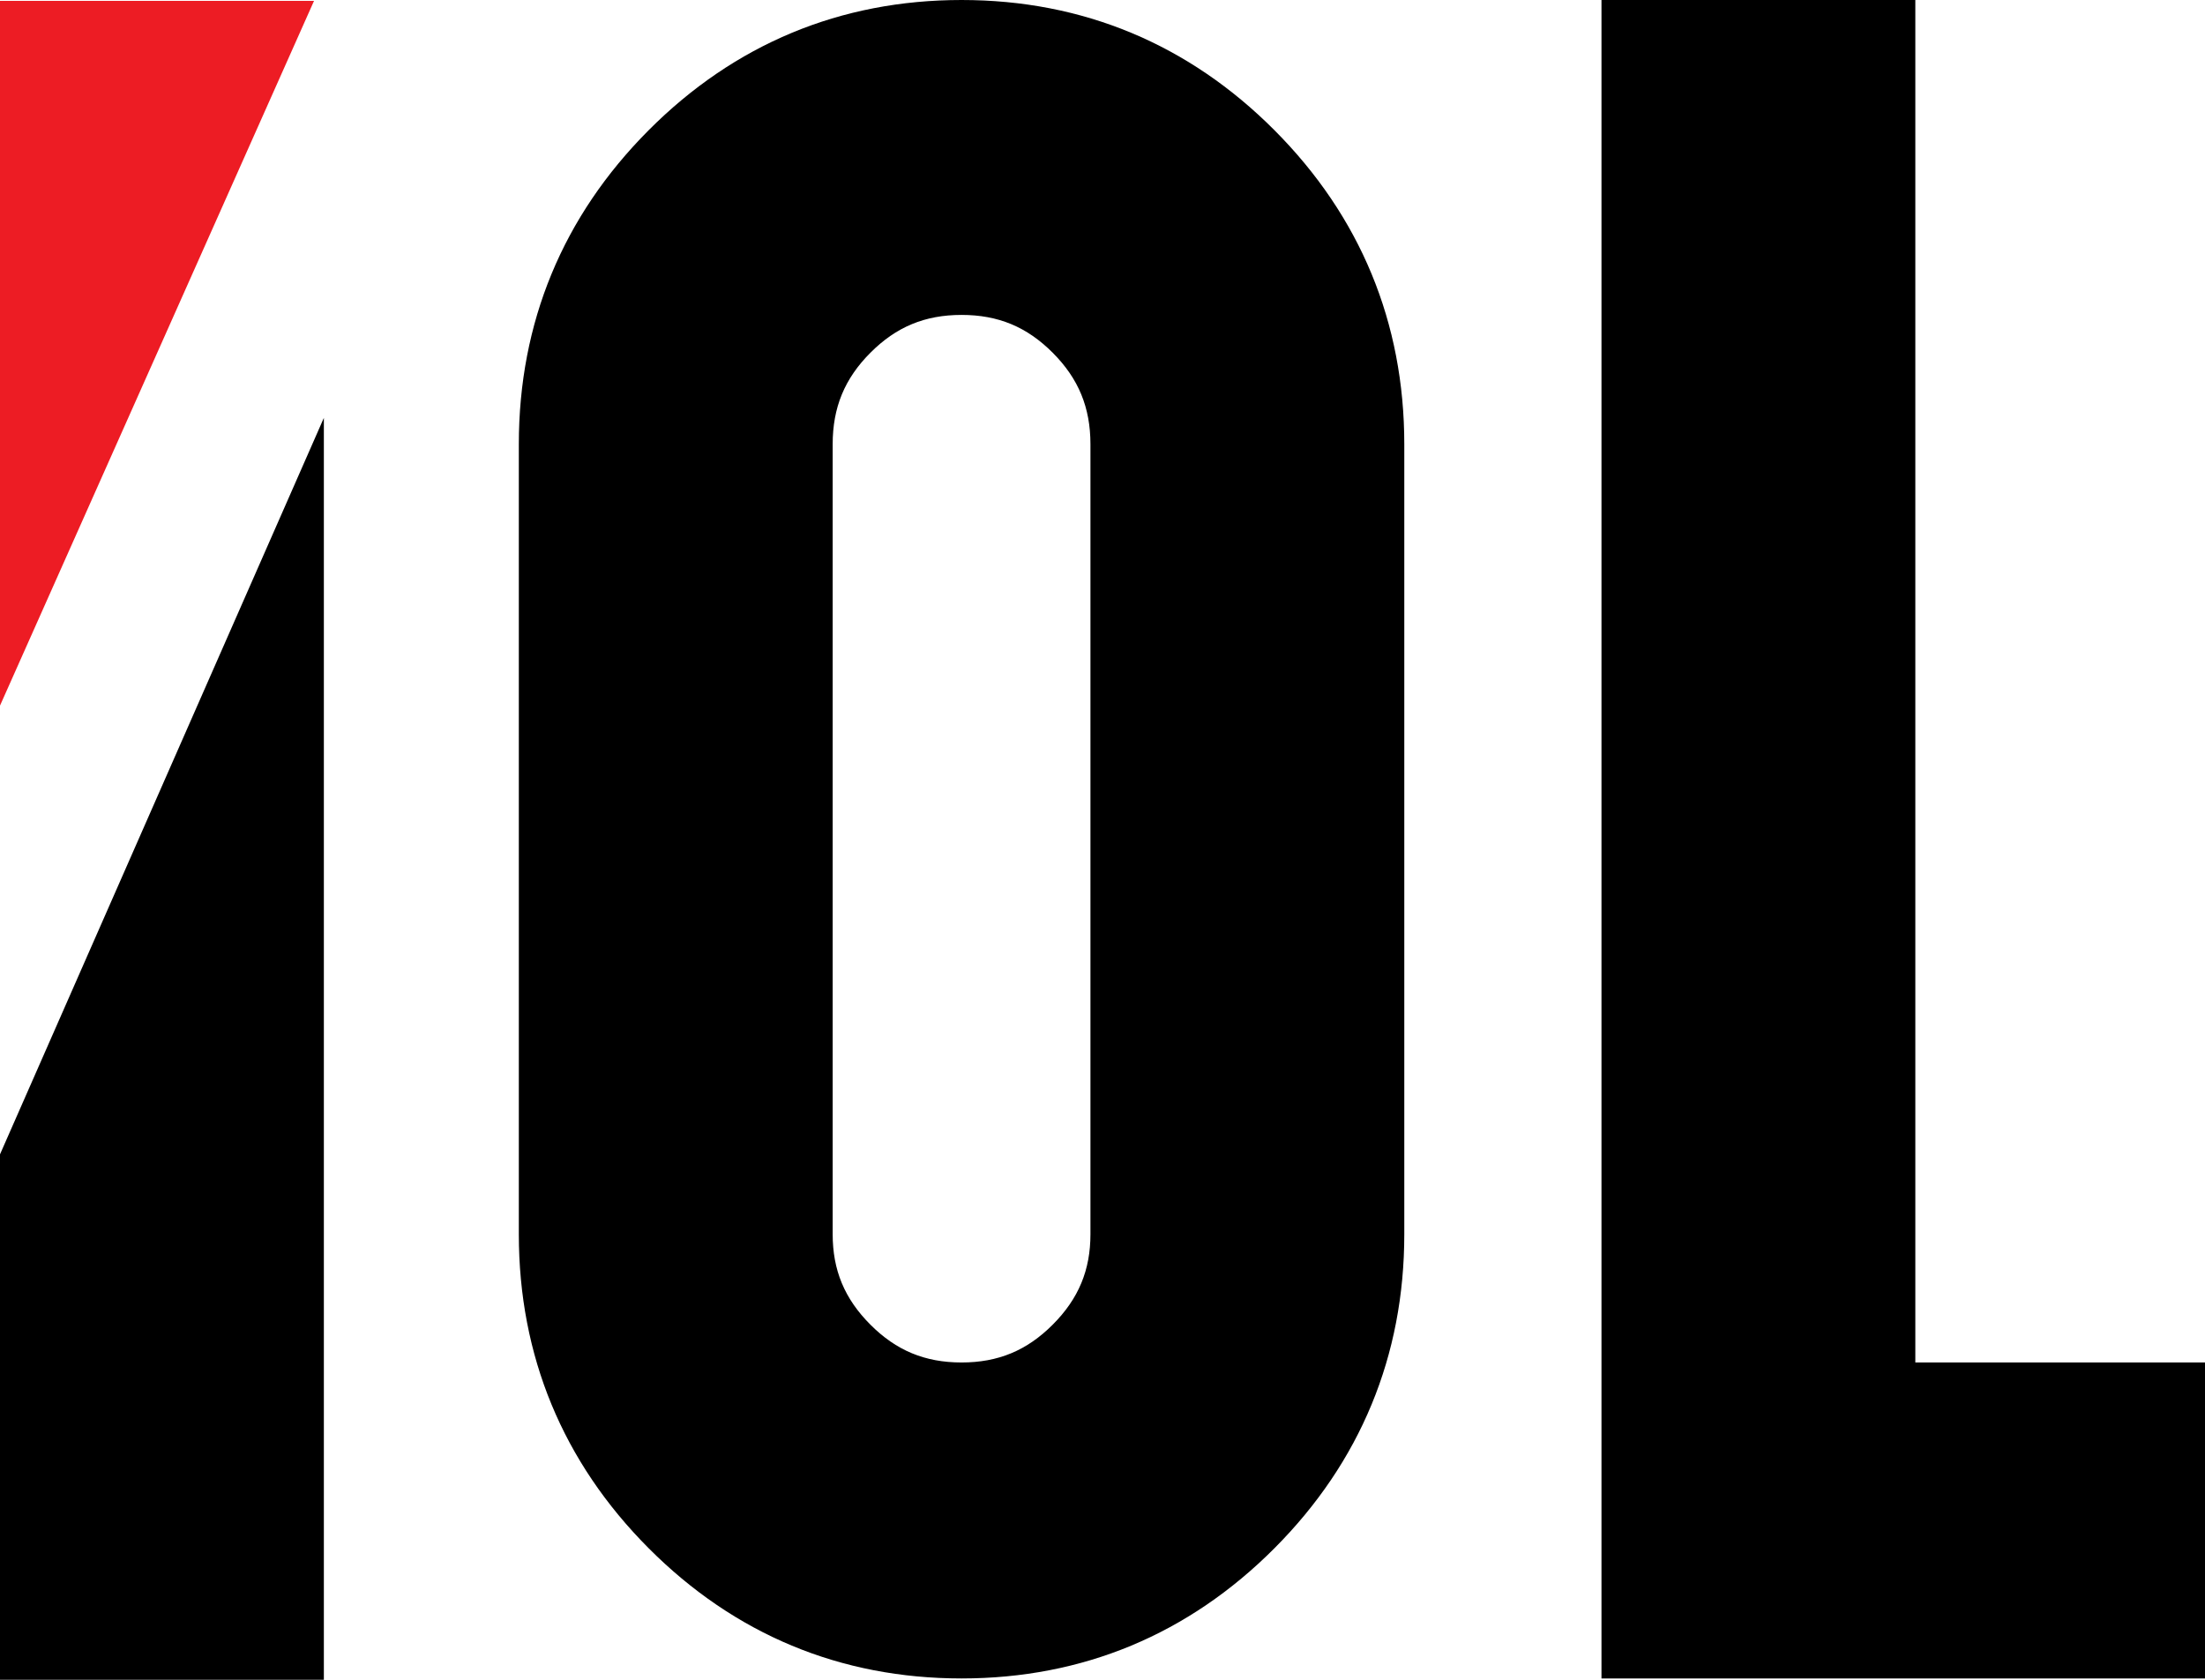
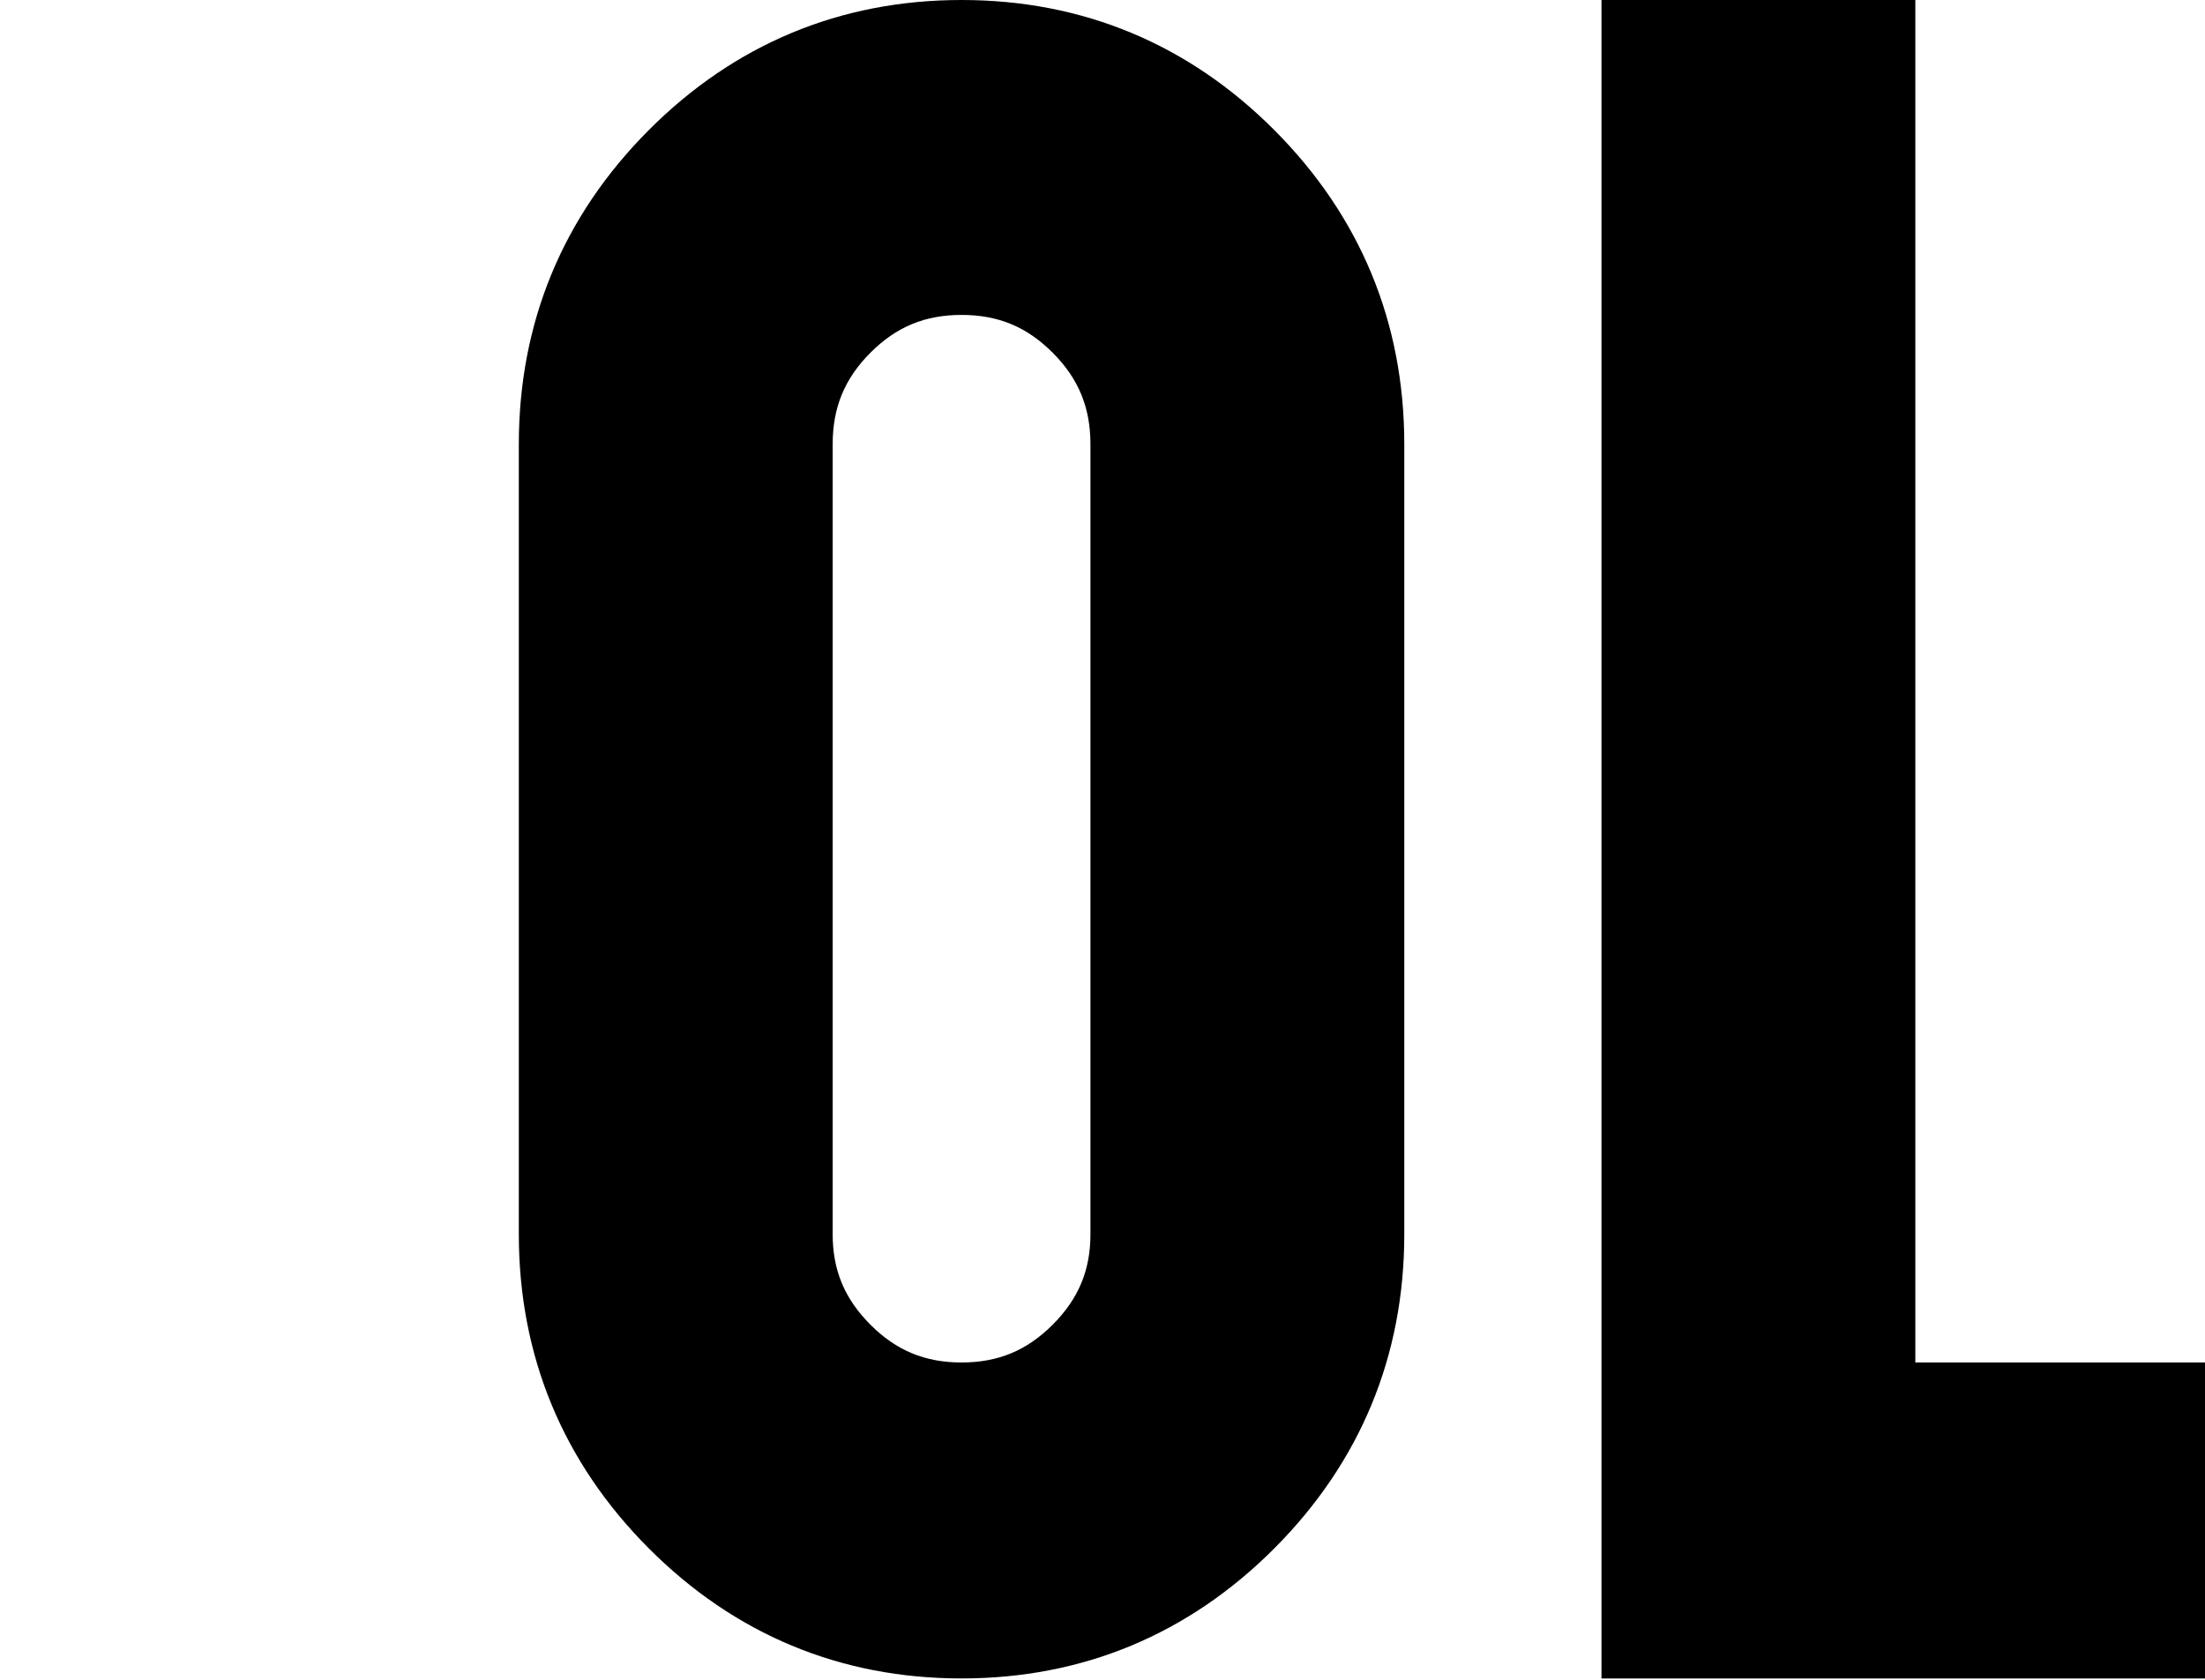
<svg xmlns="http://www.w3.org/2000/svg" fill="none" viewBox="0 0 105 80" height="80" width="105">
  <path fill="black" d="M30.887 6.203C34.974 2.102 40.016 0 45.788 0C51.561 0 56.603 2.102 60.69 6.203C64.777 10.304 66.871 15.364 66.871 21.157V58.779C66.871 64.572 64.777 69.632 60.69 73.733C56.603 77.834 51.561 79.936 45.788 79.936C40.016 79.936 34.974 77.834 30.887 73.733C26.8 69.632 24.706 64.572 24.706 58.779V21.157C24.706 15.364 26.8 10.304 30.887 6.203ZM76.261 0H91.206V64.888H105V79.936H76.261V0ZM45.788 14.998C44.044 14.998 42.674 15.568 41.447 16.8C40.219 18.031 39.651 19.407 39.651 21.157V58.779C39.651 60.482 40.209 61.845 41.447 63.086C42.674 64.317 44.044 64.888 45.788 64.888C47.533 64.888 48.903 64.317 50.13 63.086C51.368 61.845 51.926 60.482 51.926 58.779V21.157C51.926 19.406 51.358 18.031 50.13 16.8C48.903 15.568 47.533 14.998 45.788 14.998Z" clip-rule="evenodd" fill-rule="evenodd" />
-   <path fill="black" d="M15.422 80H0V54.976L15.422 19.902V80Z" clip-rule="evenodd" fill-rule="evenodd" />
-   <path fill="#ED1C24" d="M0 0.041H14.954L0 33.606V0.041Z" clip-rule="evenodd" fill-rule="evenodd" />
</svg>